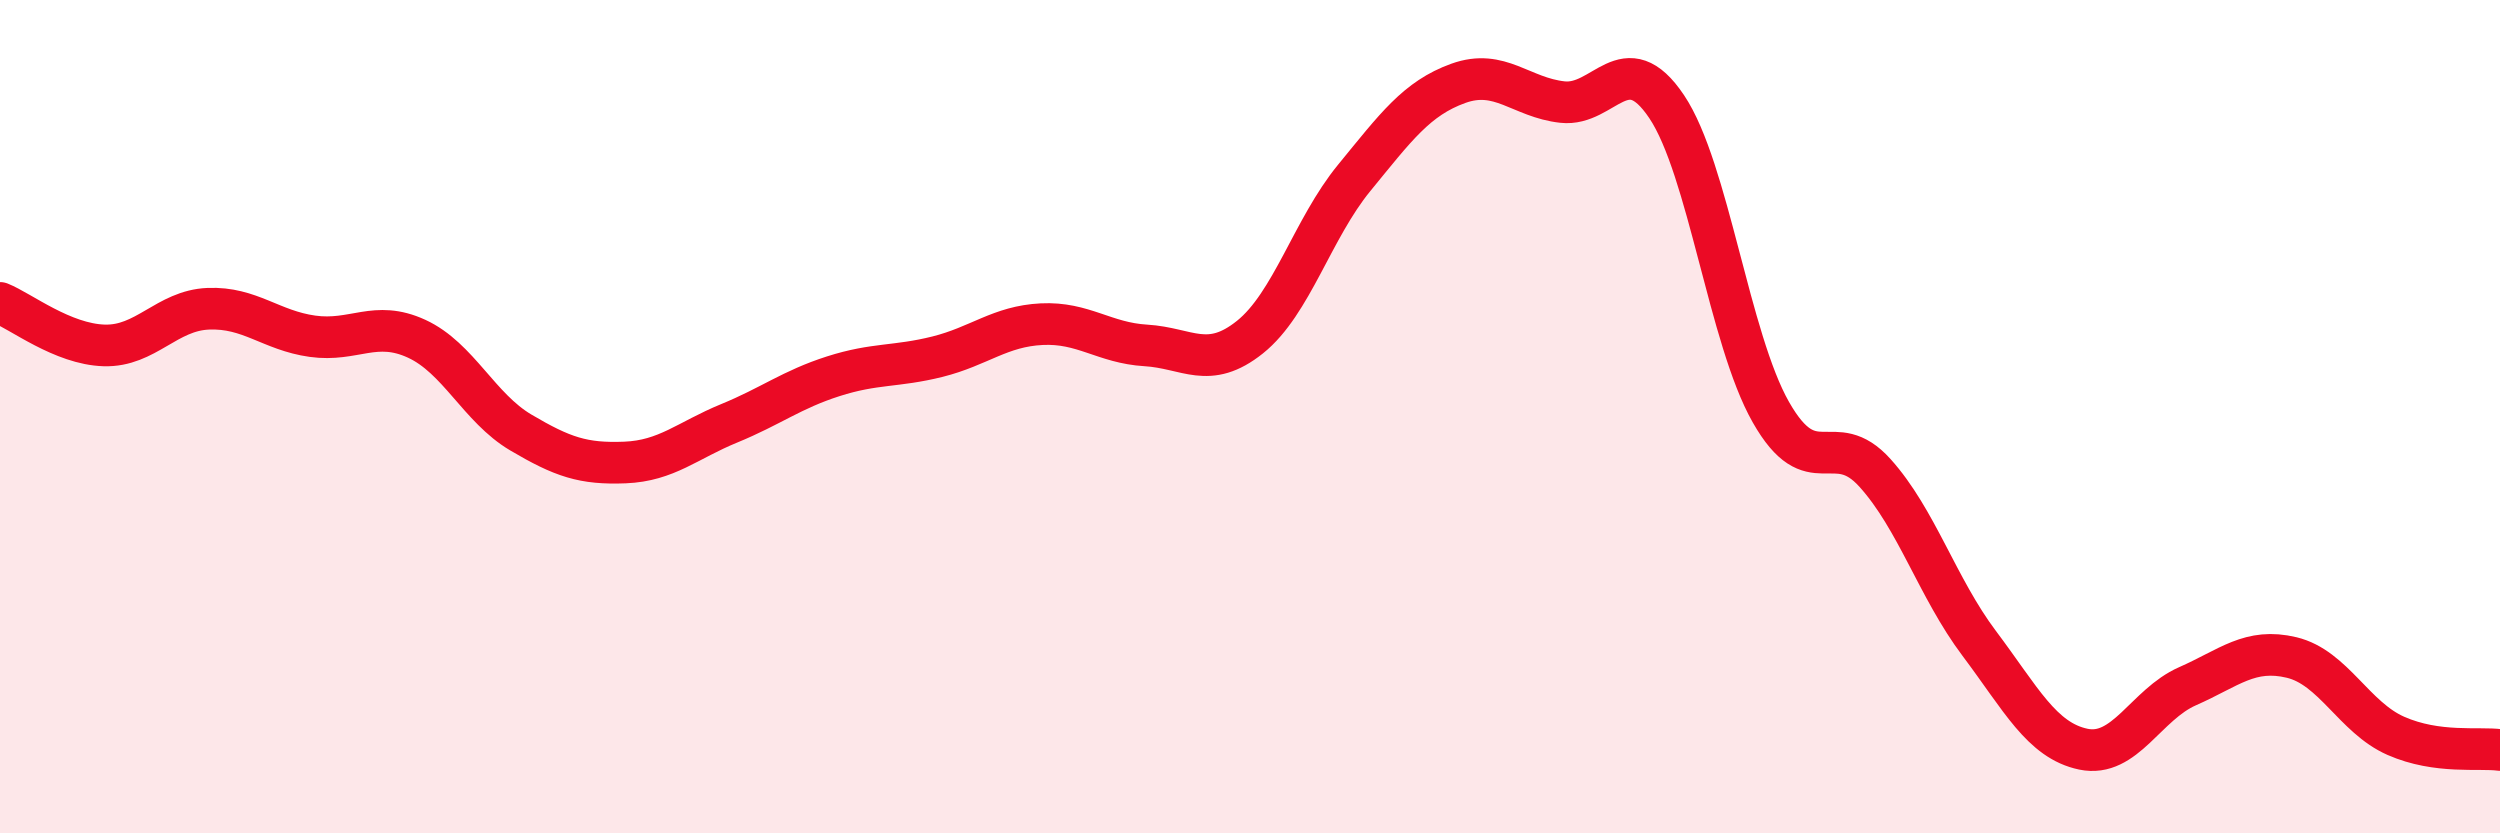
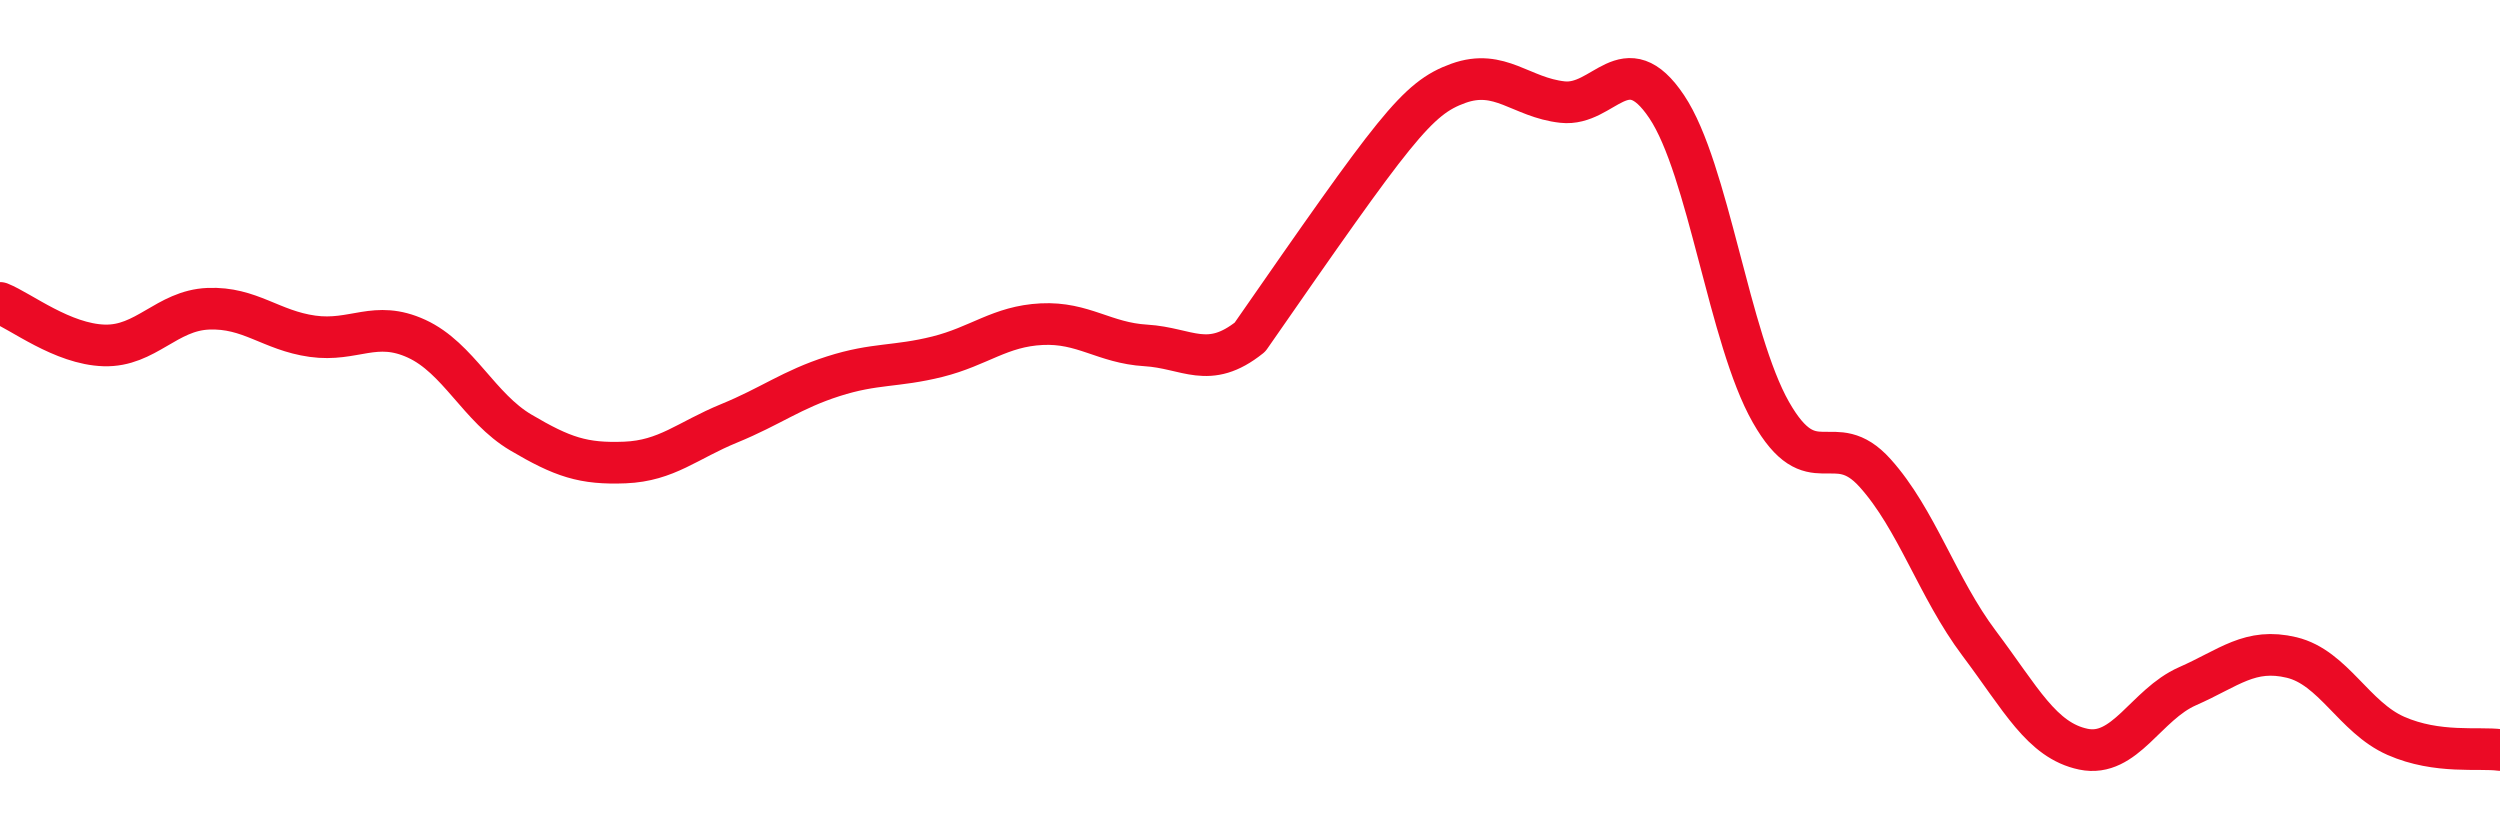
<svg xmlns="http://www.w3.org/2000/svg" width="60" height="20" viewBox="0 0 60 20">
-   <path d="M 0,7.27 C 0.5,7.47 1.5,8.26 2.5,8.29 C 3.5,8.32 4,7.45 5,7.41 C 6,7.37 6.5,7.93 7.5,8.07 C 8.5,8.21 9,7.67 10,8.13 C 11,8.59 11.5,9.79 12.5,10.38 C 13.5,10.97 14,11.14 15,11.1 C 16,11.06 16.5,10.57 17.5,10.16 C 18.5,9.75 19,9.35 20,9.03 C 21,8.71 21.5,8.81 22.5,8.56 C 23.5,8.31 24,7.83 25,7.78 C 26,7.73 26.5,8.23 27.5,8.29 C 28.5,8.35 29,8.89 30,8.09 C 31,7.29 31.5,5.49 32.5,4.27 C 33.5,3.05 34,2.36 35,2 C 36,1.64 36.5,2.34 37.5,2.45 C 38.5,2.56 39,1.07 40,2.56 C 41,4.05 41.5,8.13 42.5,9.89 C 43.5,11.65 44,10.24 45,11.35 C 46,12.46 46.5,14.11 47.5,15.44 C 48.5,16.77 49,17.77 50,17.98 C 51,18.19 51.5,16.91 52.5,16.47 C 53.5,16.03 54,15.54 55,15.78 C 56,16.02 56.5,17.22 57.5,17.66 C 58.5,18.1 59.5,17.93 60,18L60 20L0 20Z" fill="#EB0A25" opacity="0.1" stroke-linecap="round" stroke-linejoin="round" />
-   <path d="M 0,7.27 C 0.5,7.47 1.5,8.26 2.5,8.29 C 3.5,8.32 4,7.45 5,7.41 C 6,7.37 6.5,7.93 7.5,8.07 C 8.5,8.21 9,7.67 10,8.13 C 11,8.59 11.5,9.79 12.5,10.38 C 13.5,10.97 14,11.14 15,11.1 C 16,11.06 16.5,10.57 17.5,10.16 C 18.5,9.75 19,9.35 20,9.03 C 21,8.71 21.5,8.81 22.5,8.56 C 23.5,8.31 24,7.83 25,7.78 C 26,7.73 26.5,8.23 27.5,8.29 C 28.5,8.35 29,8.89 30,8.09 C 31,7.29 31.5,5.49 32.5,4.27 C 33.5,3.05 34,2.36 35,2 C 36,1.64 36.5,2.34 37.5,2.45 C 38.5,2.56 39,1.07 40,2.56 C 41,4.05 41.5,8.13 42.5,9.89 C 43.5,11.65 44,10.24 45,11.35 C 46,12.46 46.5,14.11 47.5,15.44 C 48.5,16.77 49,17.77 50,17.98 C 51,18.19 51.5,16.91 52.5,16.47 C 53.5,16.03 54,15.54 55,15.78 C 56,16.02 56.5,17.22 57.5,17.66 C 58.5,18.1 59.5,17.93 60,18" stroke="#EB0A25" stroke-width="1" fill="none" stroke-linecap="round" stroke-linejoin="round" />
+   <path d="M 0,7.27 C 0.5,7.47 1.5,8.26 2.5,8.29 C 3.5,8.32 4,7.45 5,7.41 C 6,7.37 6.5,7.93 7.5,8.07 C 8.5,8.21 9,7.67 10,8.13 C 11,8.59 11.5,9.79 12.5,10.38 C 13.5,10.97 14,11.14 15,11.1 C 16,11.06 16.5,10.57 17.5,10.16 C 18.5,9.75 19,9.35 20,9.03 C 21,8.71 21.5,8.81 22.5,8.56 C 23.5,8.31 24,7.83 25,7.78 C 26,7.73 26.5,8.23 27.5,8.29 C 28.5,8.35 29,8.89 30,8.09 C 33.5,3.05 34,2.36 35,2 C 36,1.64 36.5,2.34 37.5,2.45 C 38.5,2.56 39,1.07 40,2.56 C 41,4.05 41.5,8.13 42.5,9.89 C 43.5,11.65 44,10.24 45,11.35 C 46,12.46 46.5,14.11 47.5,15.44 C 48.5,16.77 49,17.77 50,17.98 C 51,18.19 51.5,16.91 52.5,16.47 C 53.5,16.03 54,15.54 55,15.78 C 56,16.02 56.5,17.22 57.5,17.66 C 58.5,18.1 59.5,17.93 60,18" stroke="#EB0A25" stroke-width="1" fill="none" stroke-linecap="round" stroke-linejoin="round" />
</svg>